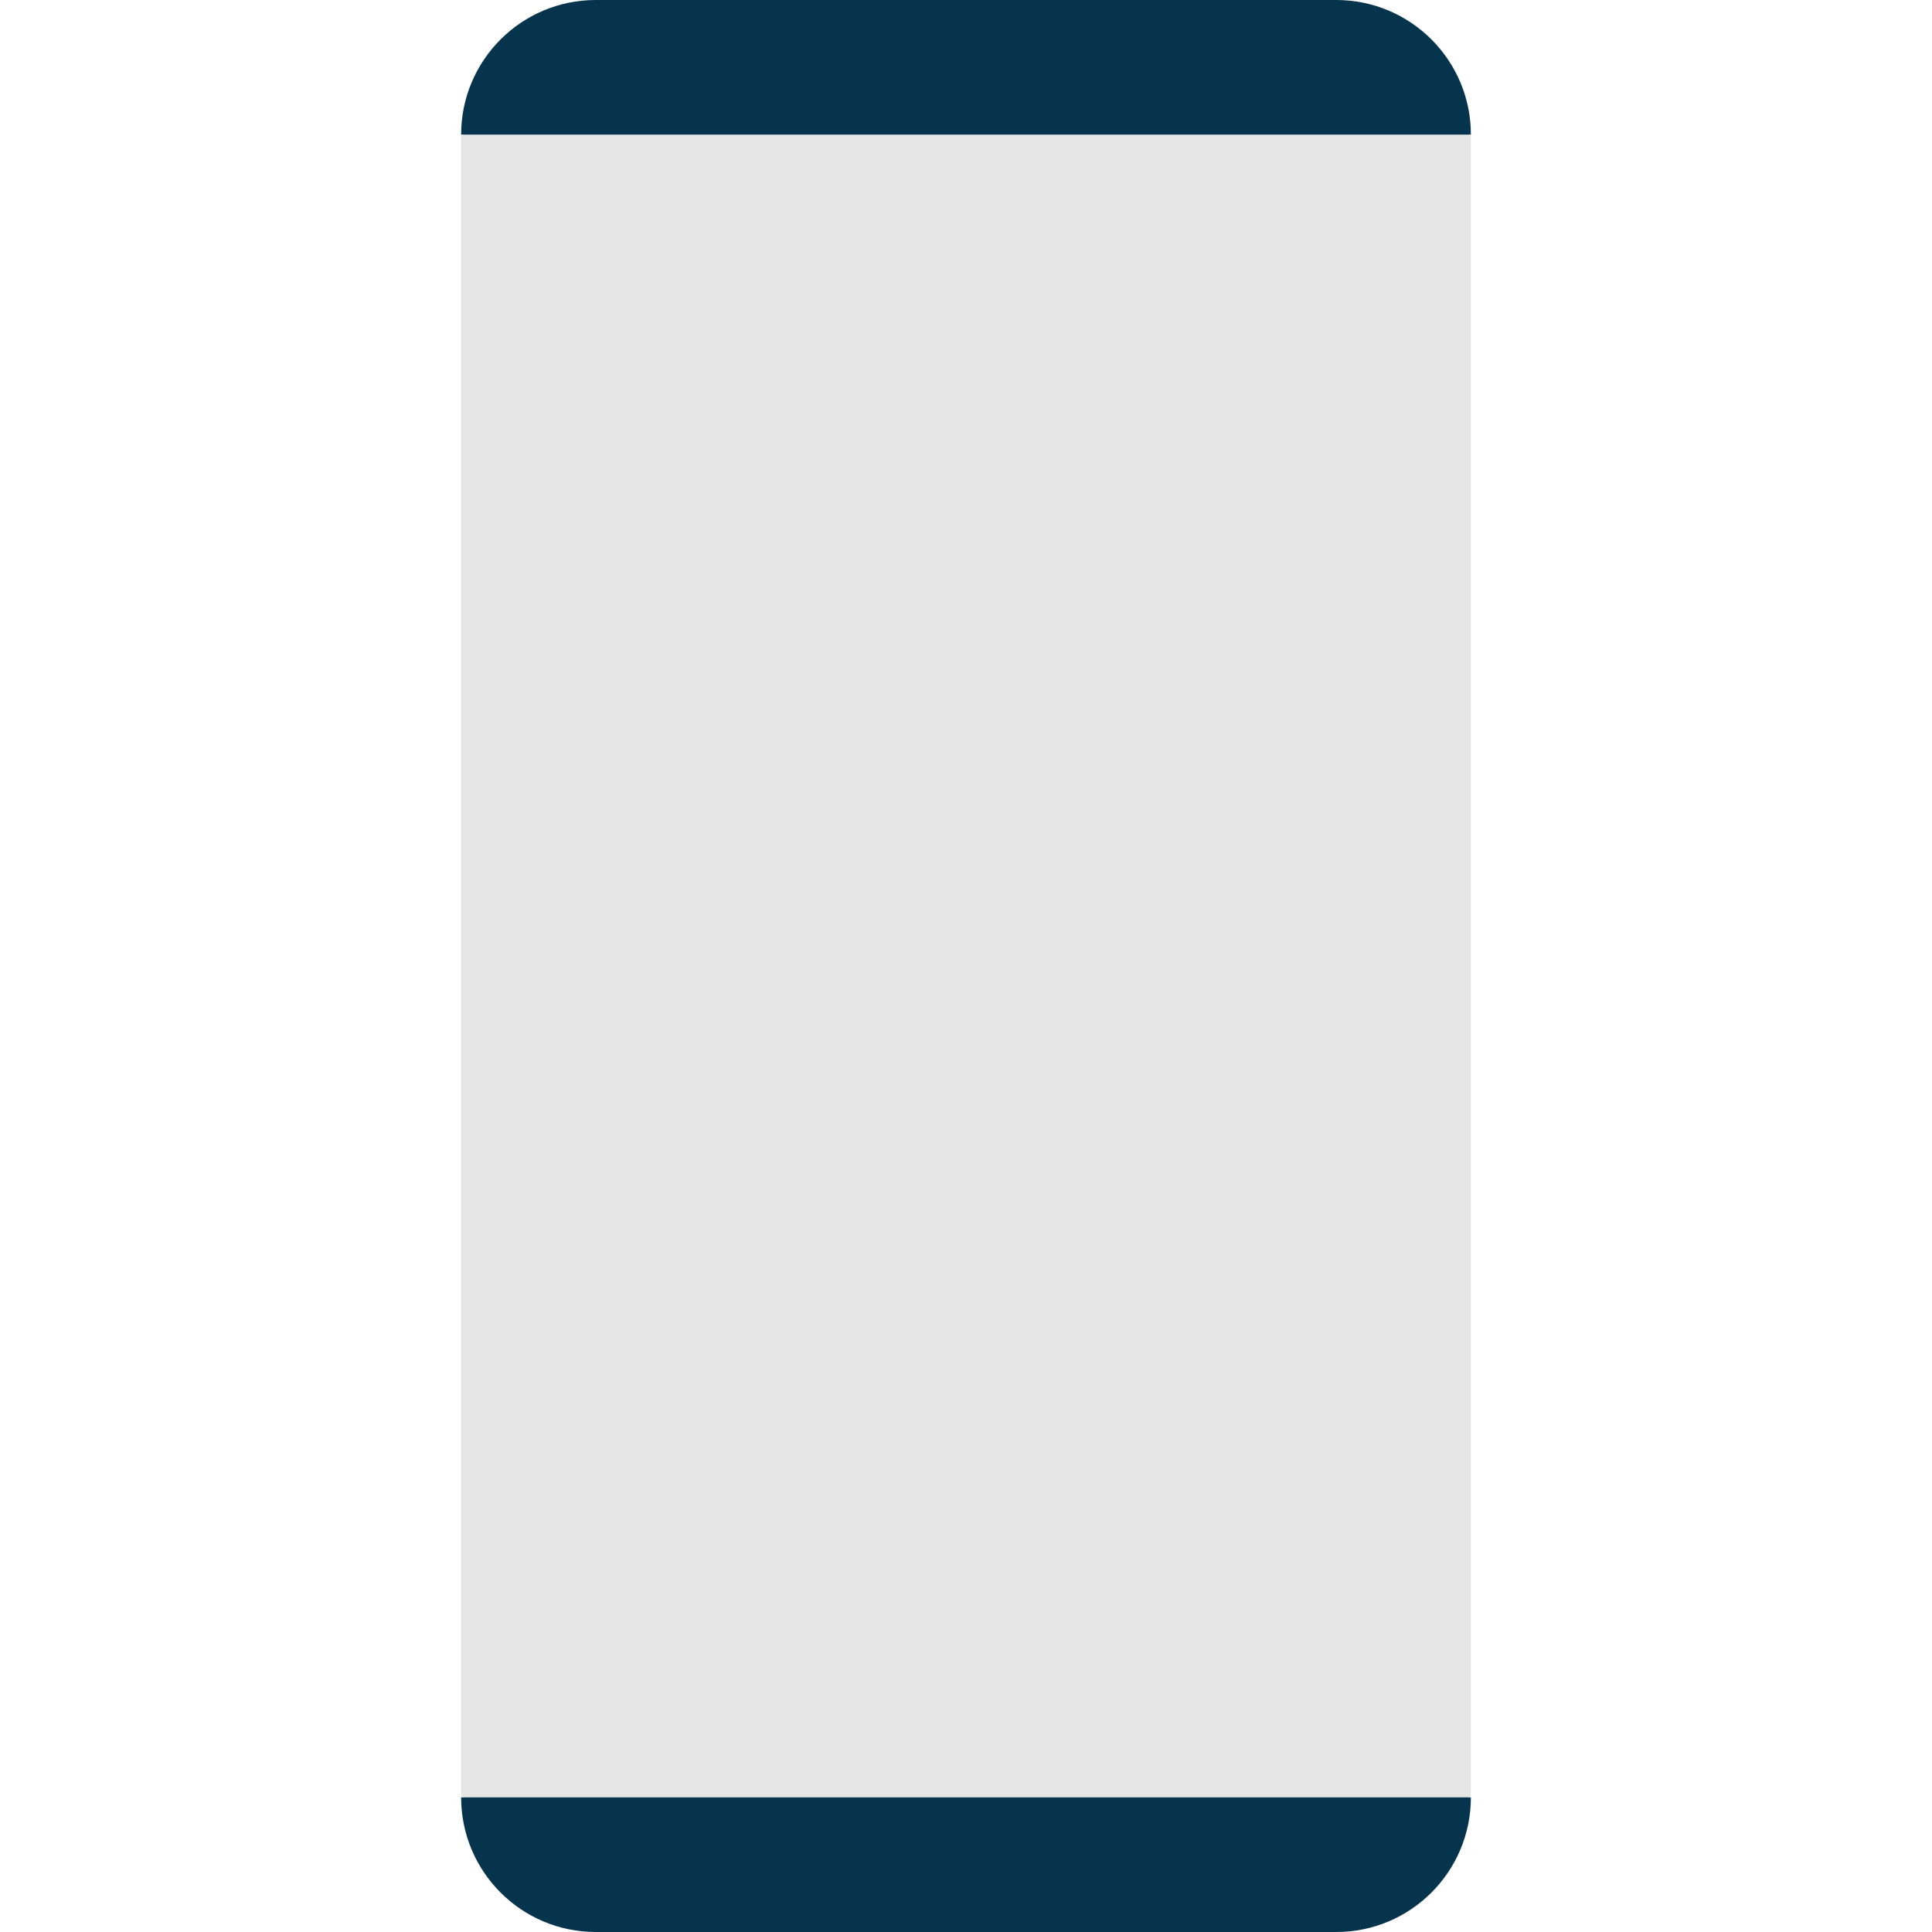
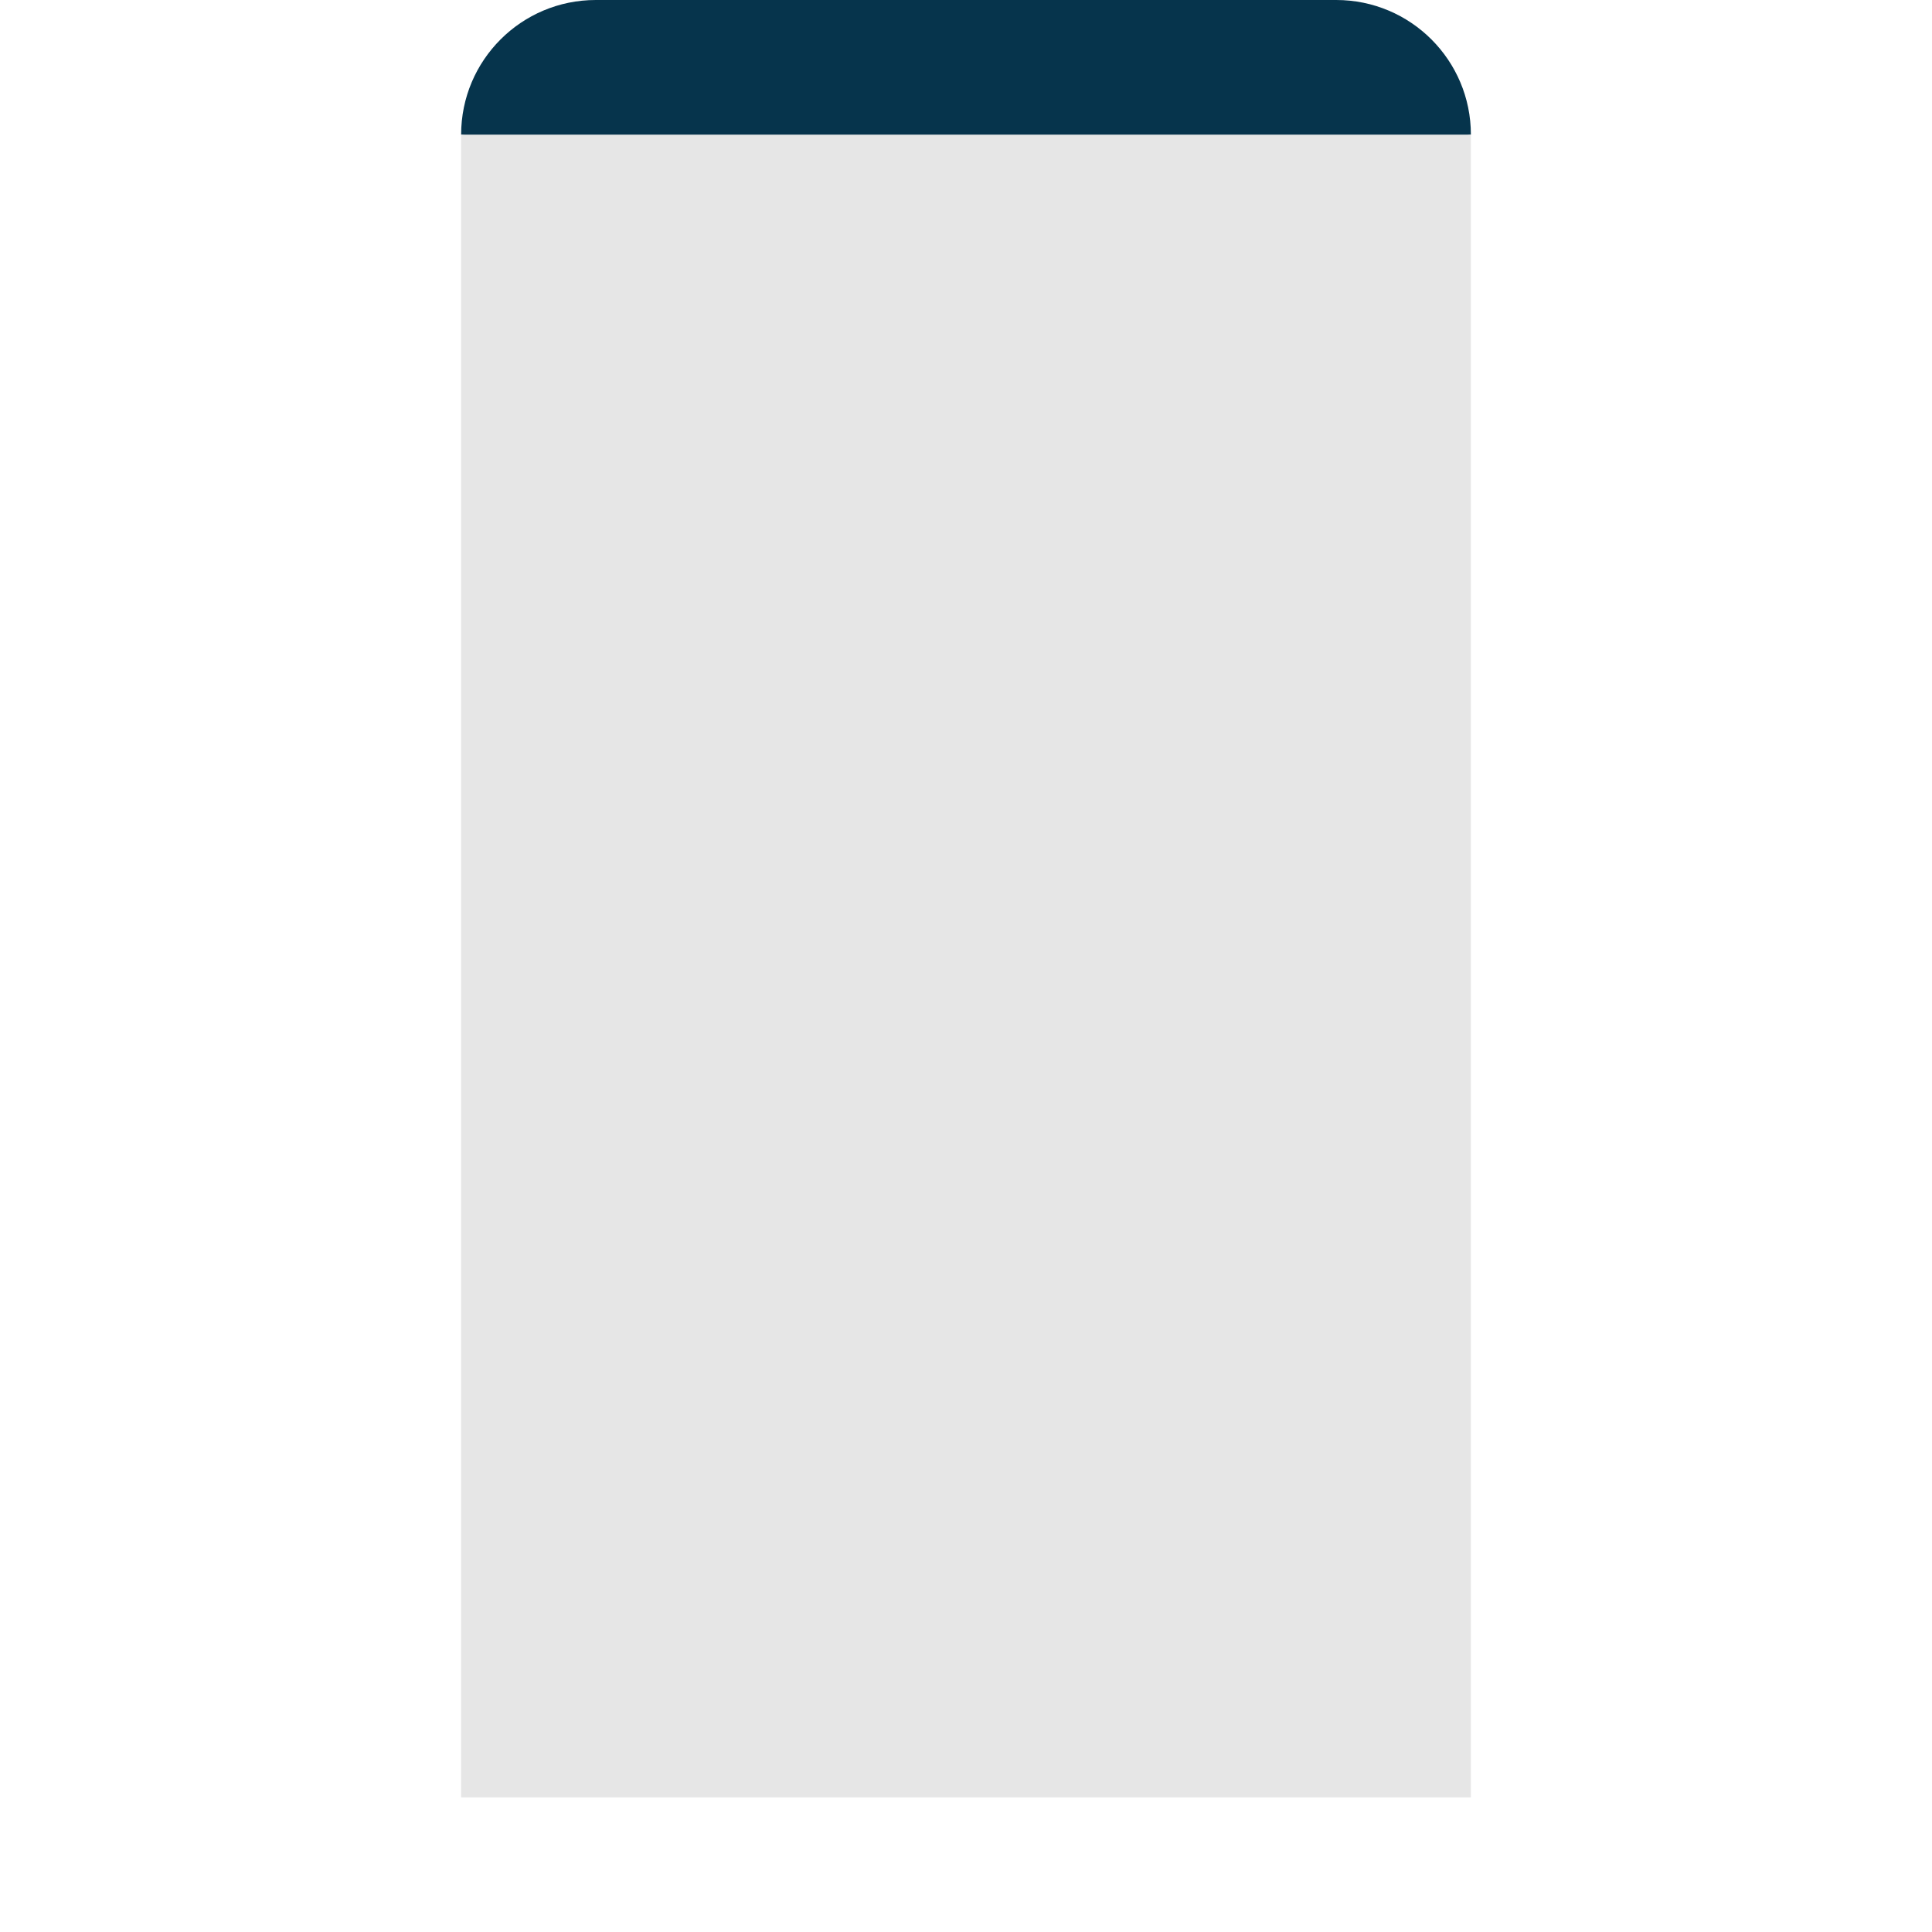
<svg xmlns="http://www.w3.org/2000/svg" version="1.1" id="Layer_1" viewBox="0 0 512 512" xml:space="preserve" width="64px" height="64px" fill="#000000">
  <g id="SVGRepo_bgCarrier" stroke-width="0" />
  <g id="SVGRepo_tracerCarrier" stroke-linecap="round" stroke-linejoin="round" />
  <g id="SVGRepo_iconCarrier">
    <g>
      <path style="fill:#06344C;" d="M354.121,0H157.884c-19.705,0-35.68,15.974-35.68,35.68l133.798,22.756L389.8,35.68 C389.8,15.974,373.826,0,354.121,0z" />
-       <path style="fill:#06344C;" d="M122.204,476.32c0,19.705,15.974,35.68,35.68,35.68h196.237c19.705,0,35.68-15.974,35.68-35.68 l-133.798-22.756L122.204,476.32z" />
    </g>
    <rect x="122.2" y="35.68" style="fill:#e6e6e6;" width="267.594" height="440.639" />
  </g>
</svg>